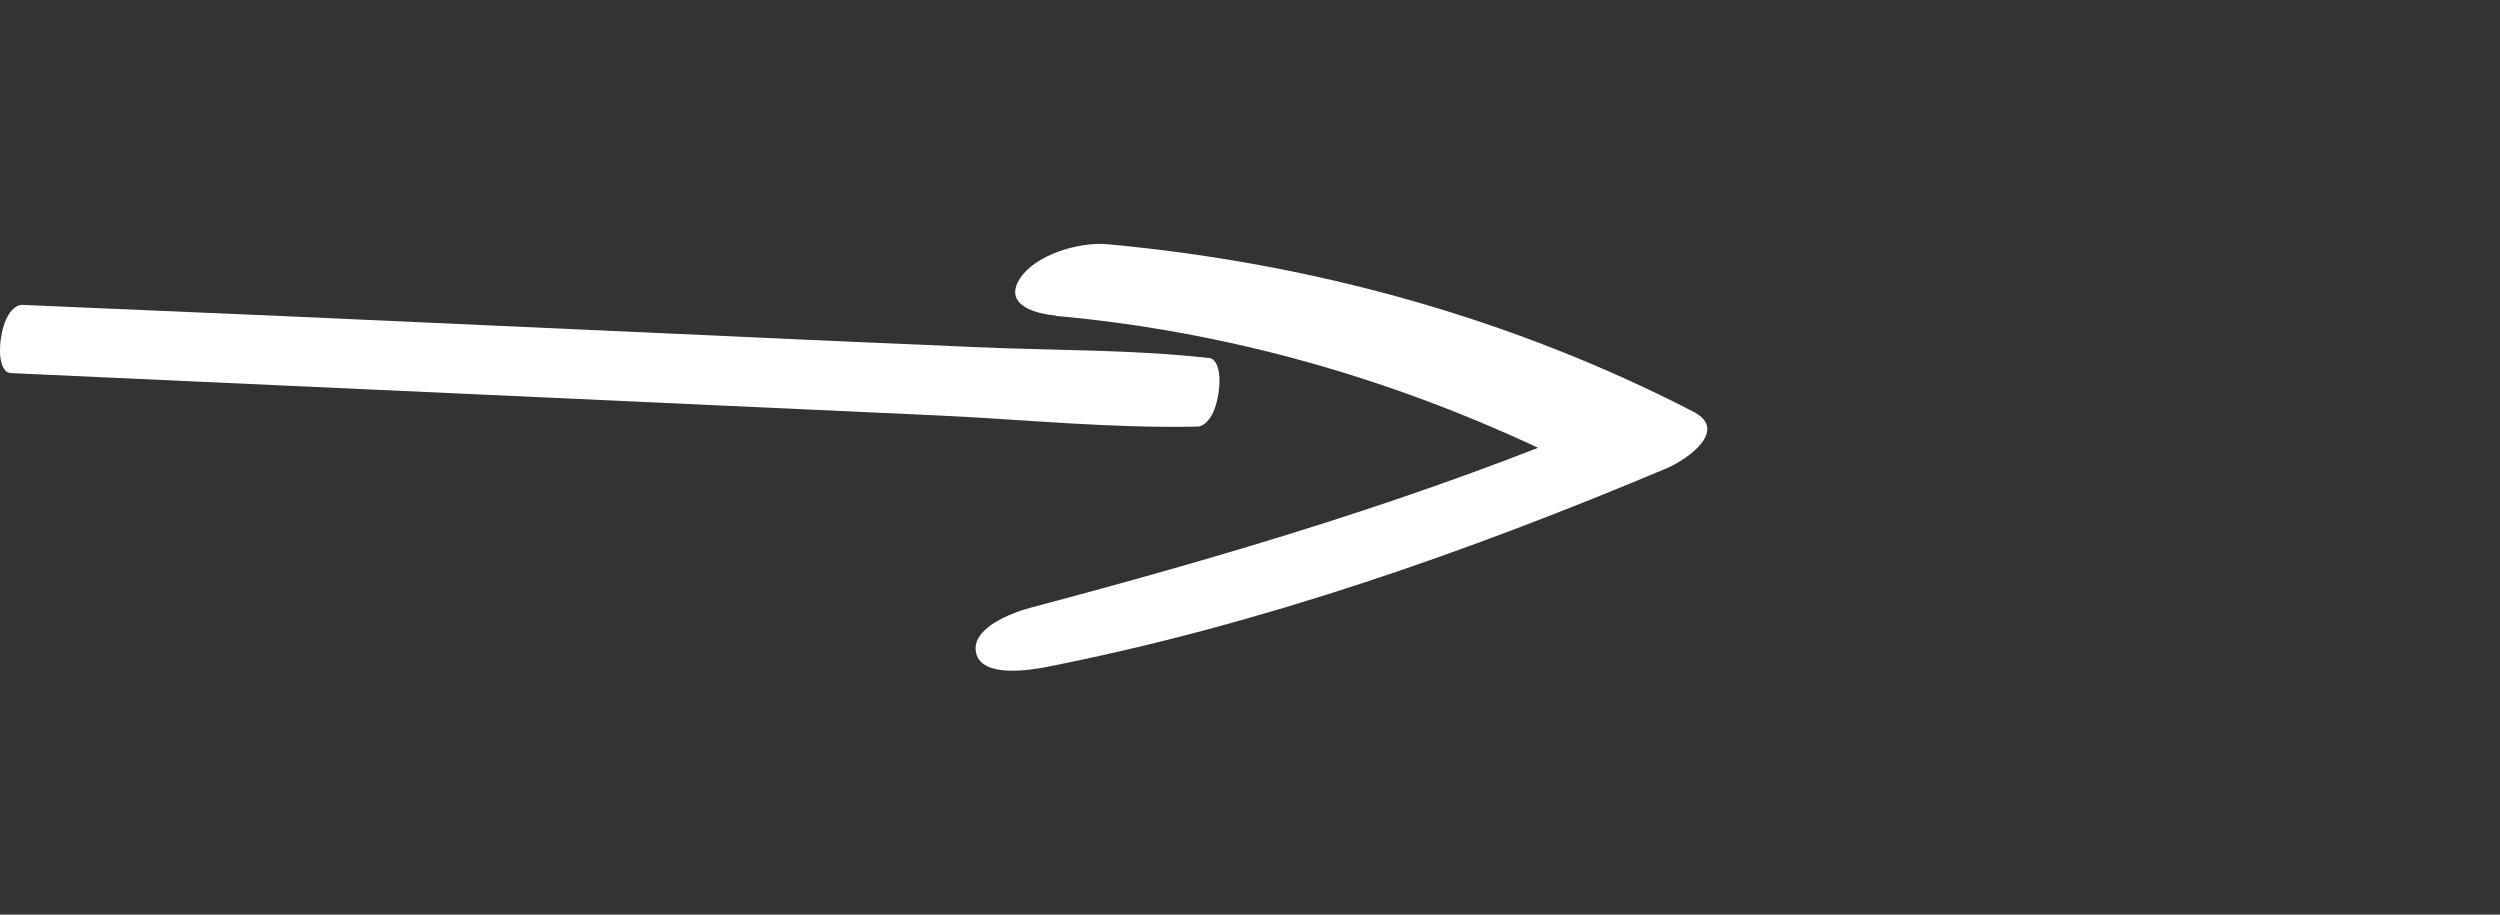
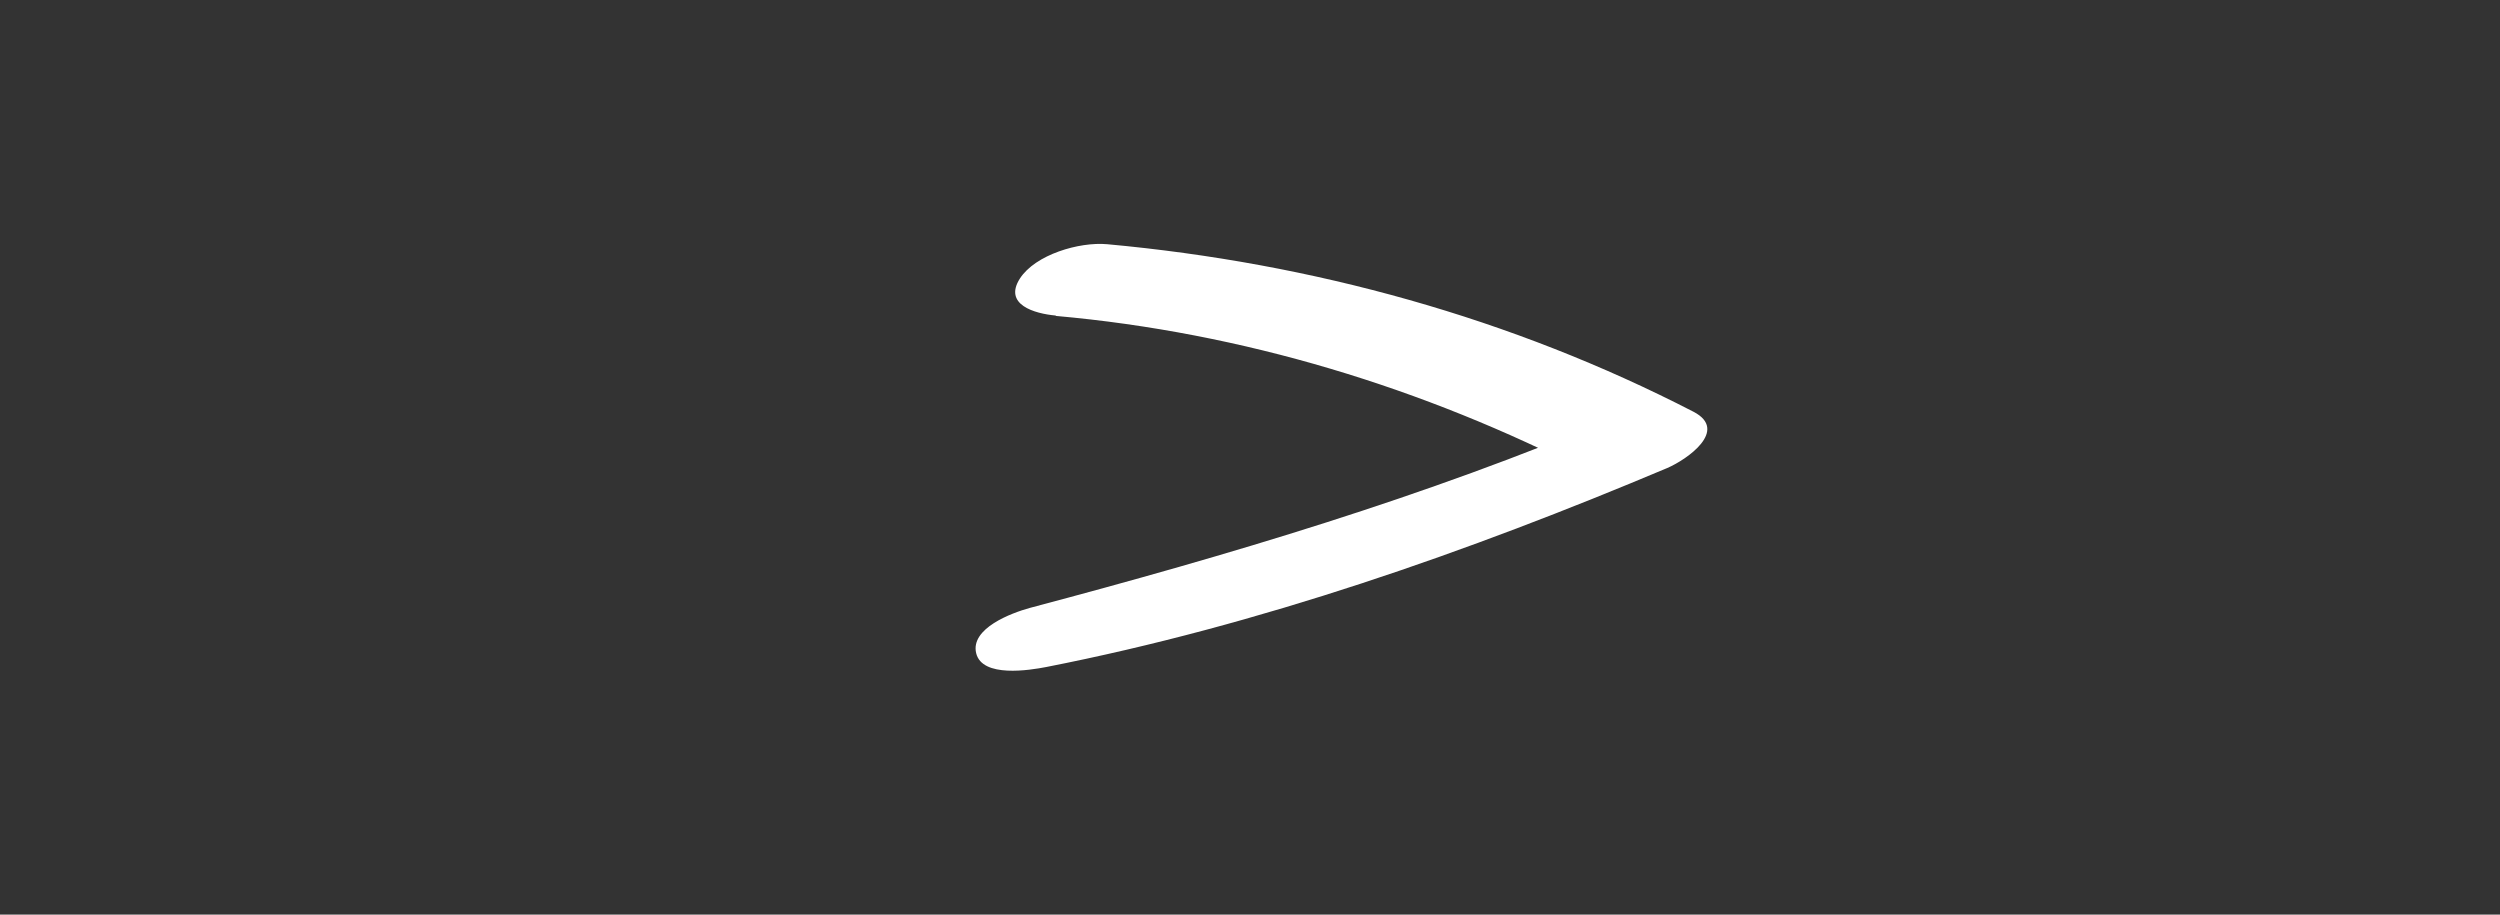
<svg xmlns="http://www.w3.org/2000/svg" width="41" height="15" viewBox="0 0 41 15" fill="none">
  <rect x="0" y="0" width="41" height="15" fill="#333333" stroke="none" />
-   <path d="M0.158 6.118L7.774 6.465C10.301 6.582 12.828 6.695 15.355 6.812C16.782 6.878 18.209 7.027 19.636 6.996C19.748 6.996 19.92 6.858 19.982 6.455C20.044 6.052 19.93 5.883 19.84 5.873C18.573 5.73 17.302 5.75 16.034 5.694C14.765 5.638 13.495 5.587 12.224 5.526L4.641 5.184L0.361 5C0.25 5 0.078 5.138 0.017 5.536C-0.044 5.934 0.069 6.113 0.158 6.113V6.118Z" fill="white" />
  <path d="M17.315 5.181C20.381 5.454 23.349 6.361 26.058 7.753L26.49 6.83C23.37 8.15 20.17 9.099 16.889 9.97C16.587 10.053 15.912 10.305 16.009 10.712C16.107 11.12 16.889 10.991 17.159 10.939C20.651 10.254 24.088 9.047 27.342 7.676C27.666 7.537 28.357 7.057 27.774 6.753C24.795 5.217 21.525 4.314 18.157 4.005C17.699 3.964 16.981 4.175 16.727 4.567C16.452 4.995 16.965 5.144 17.315 5.175V5.181Z" fill="white" />
</svg>